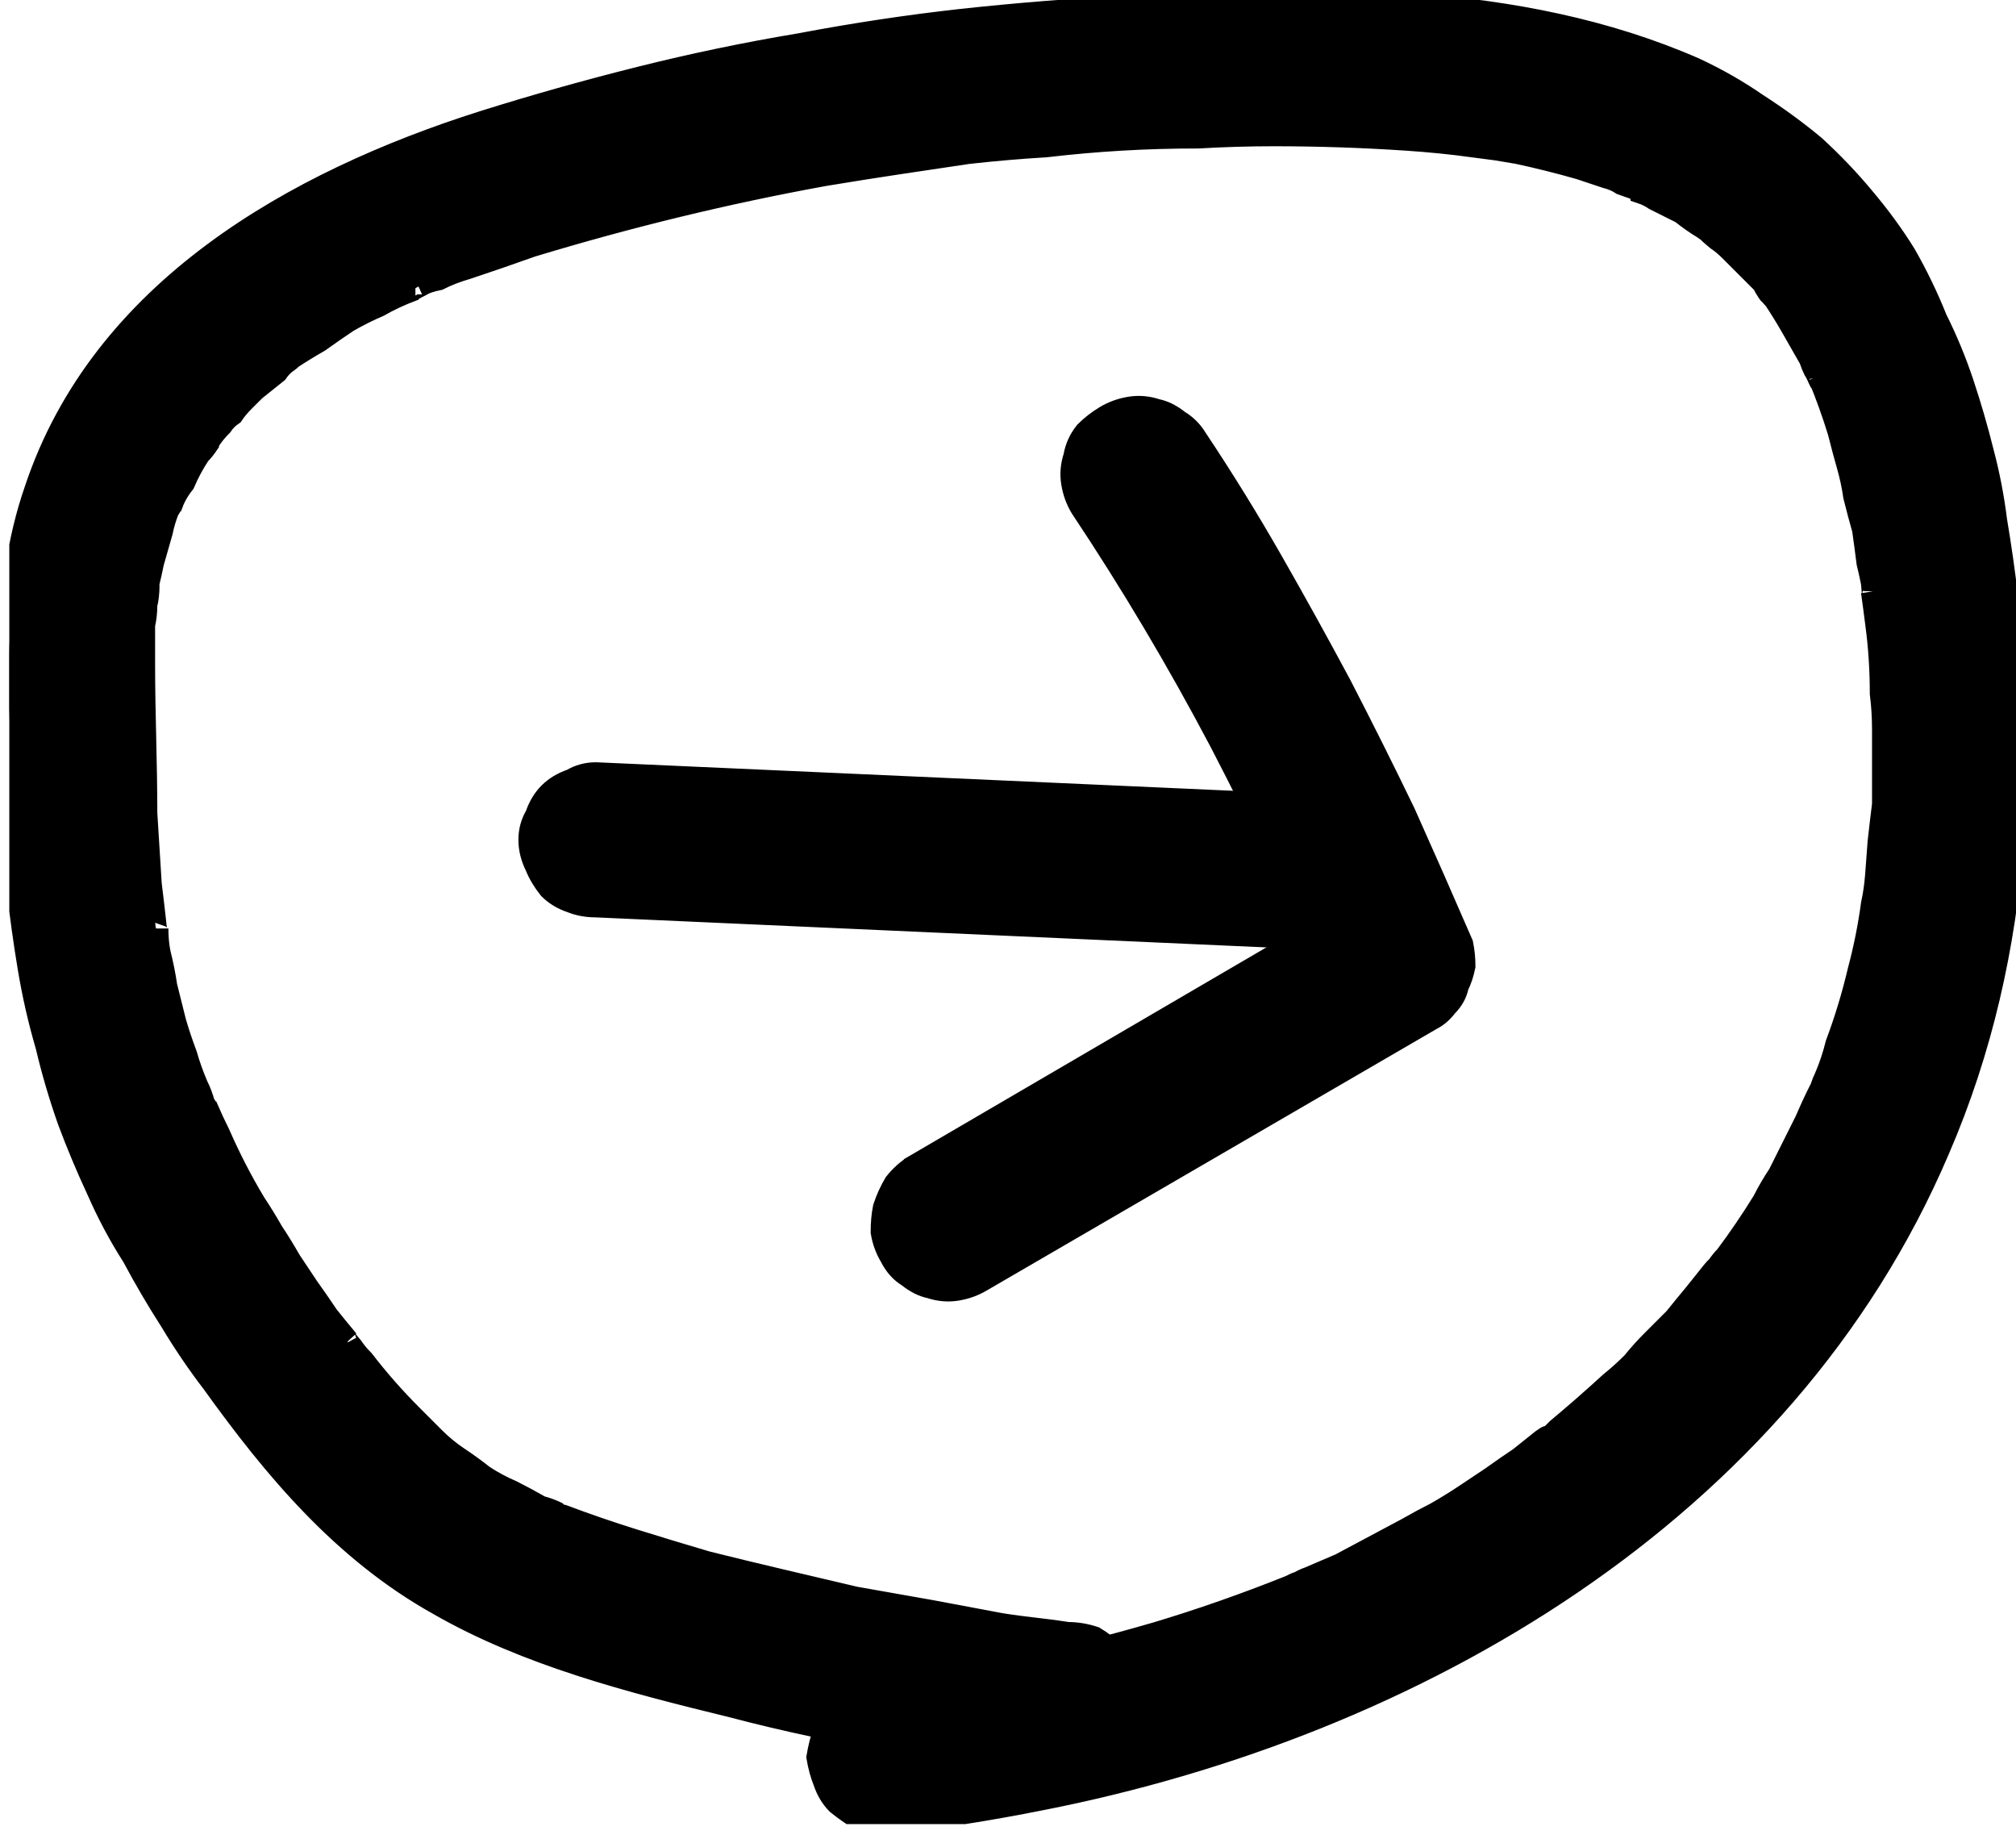
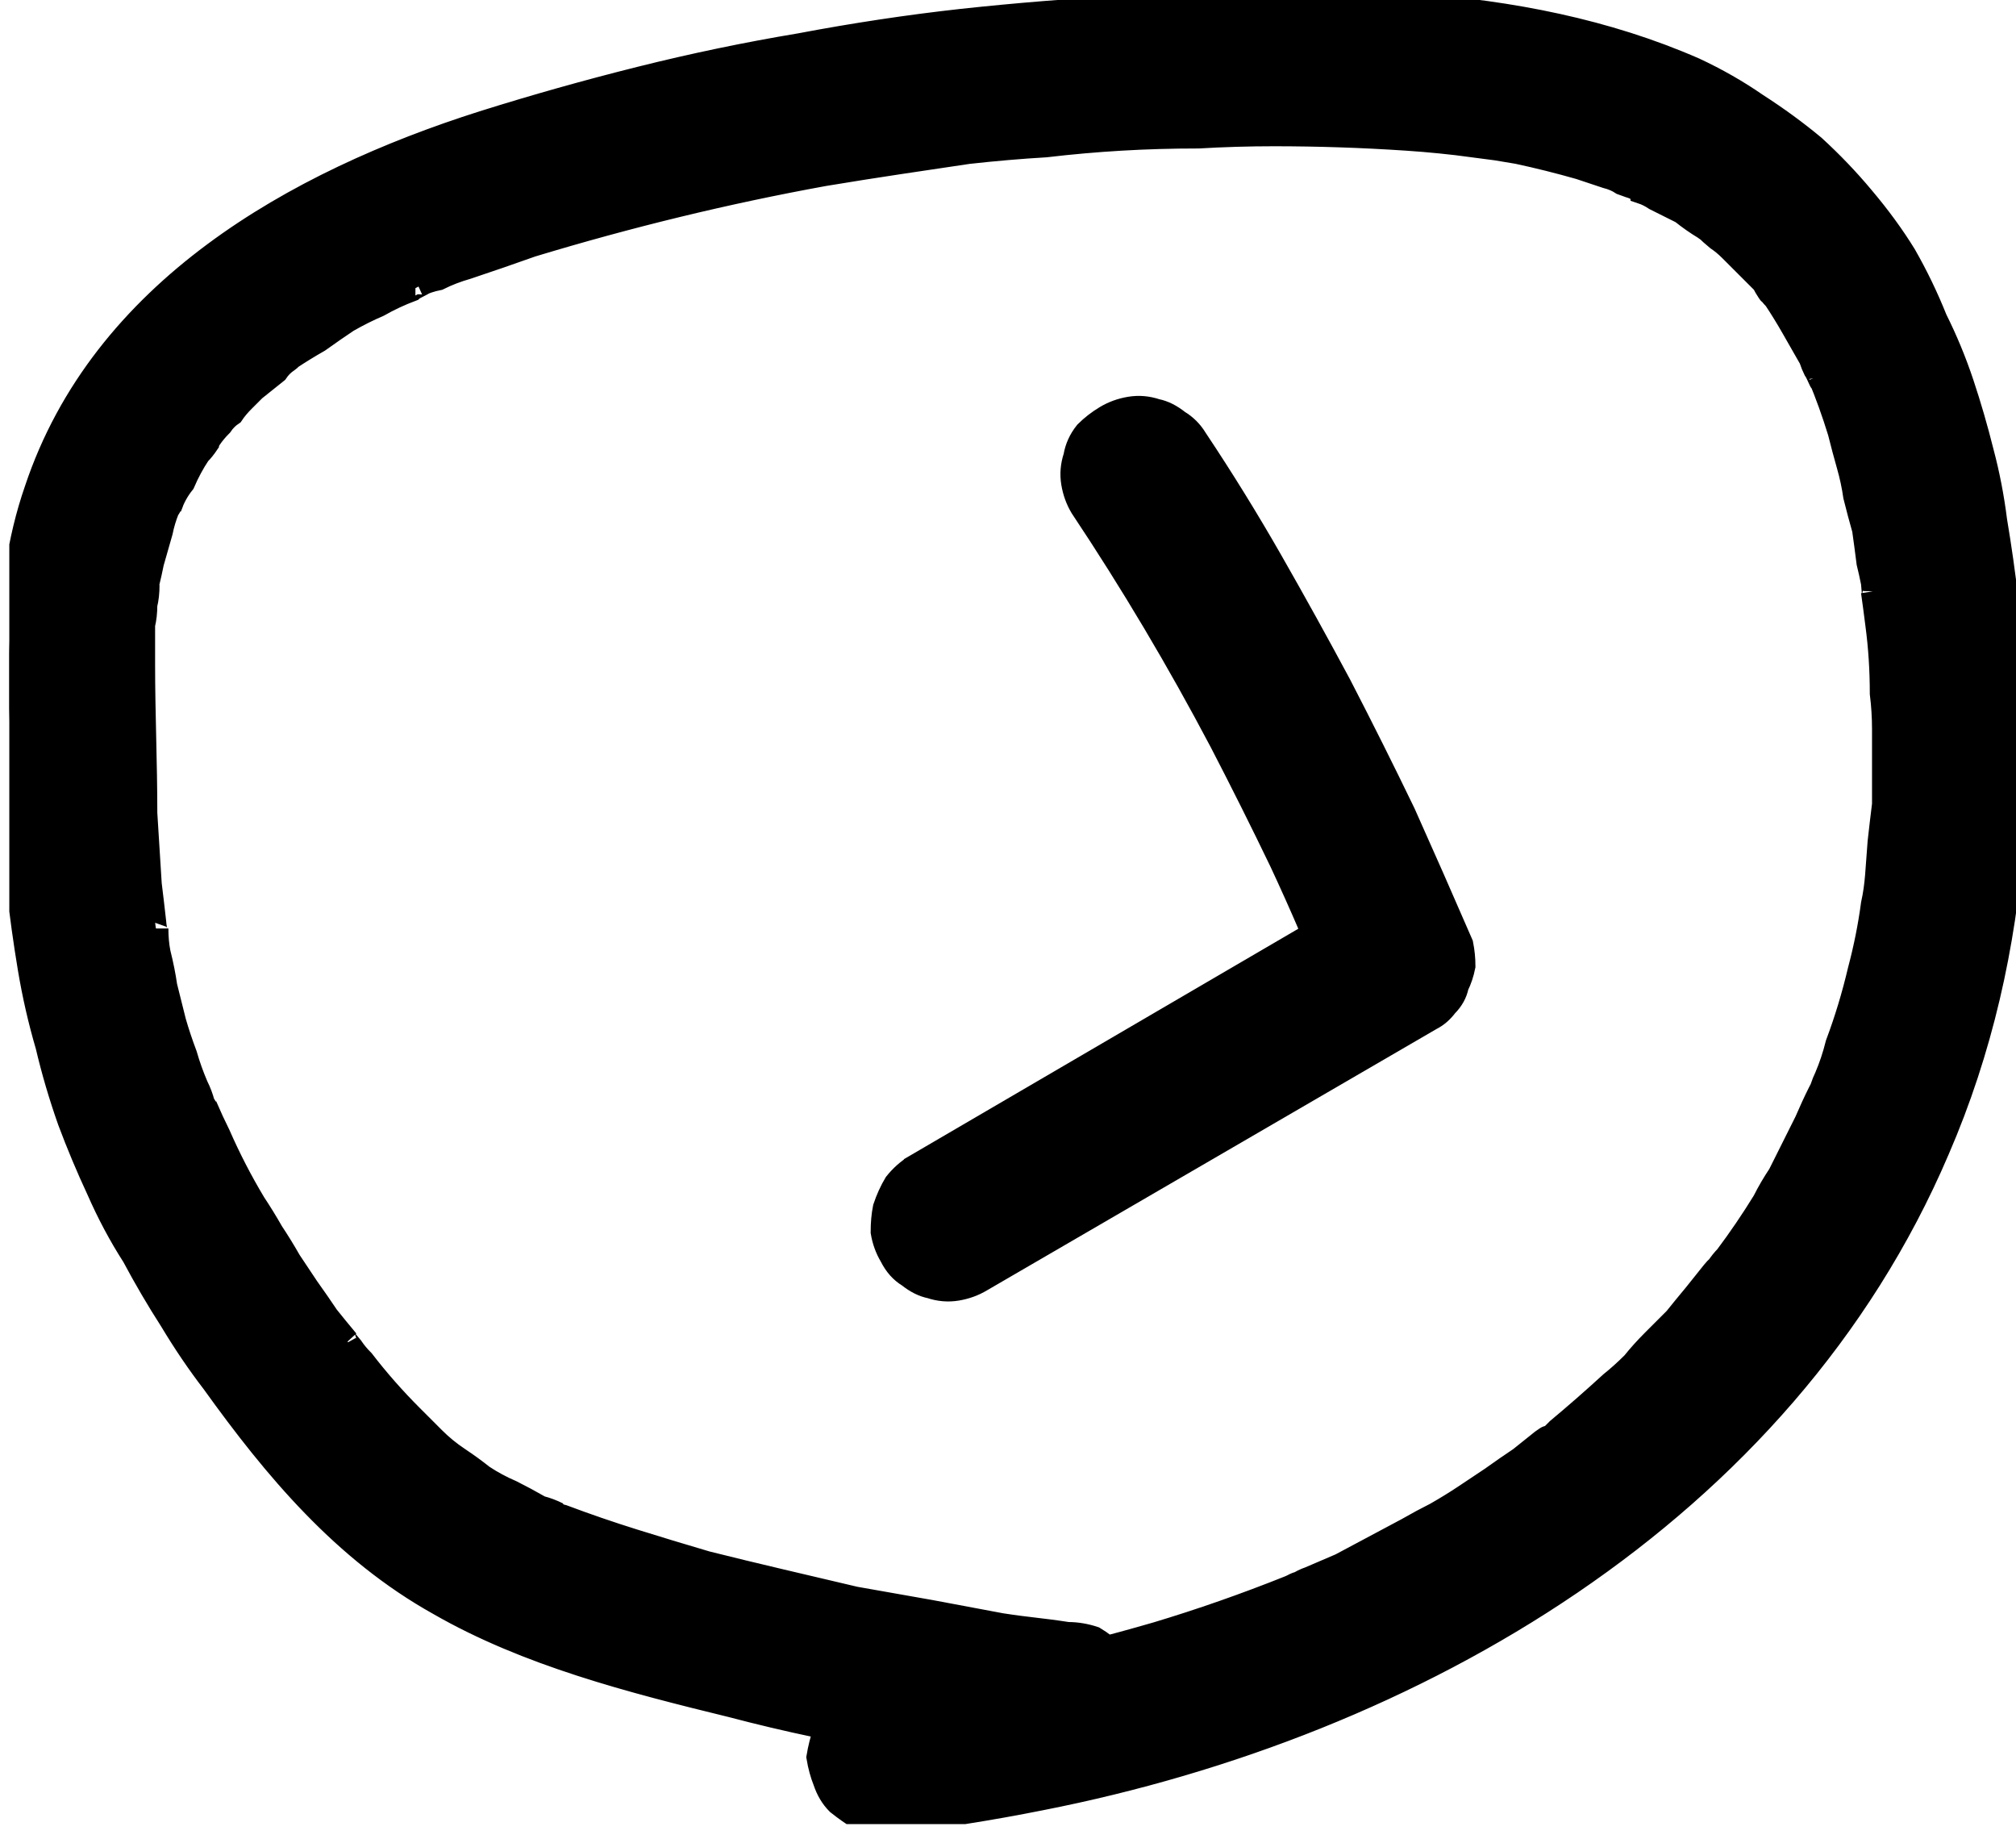
<svg xmlns="http://www.w3.org/2000/svg" version="1.2" viewBox="0 0 91 83" width="91" height="83">
  <title>next-black-svg</title>
  <defs>
    <clipPath clipPathUnits="userSpaceOnUse" id="cp1">
      <path d="m0.42 0h90.58v82.32h-90.58z" />
    </clipPath>
  </defs>
  <style>
		.s0 { fill: #000000;stroke: #000000 } 
	</style>
  <g id="Group_706">
    <g id="Clip-Path: Group_702" clip-path="url(#cp1)">
      <g id="Group_702">
-         <path id="Path_423" class="s0" d="m26.9 34.9l33.5 1.5q0.5 0 1.1 0.3 0.5 0.2 1 0.6 0.4 0.4 0.6 1 0.3 0.5 0.3 1.1 0 0.6-0.3 1.2-0.2 0.5-0.6 0.9-0.5 0.5-1 0.7-0.6 0.2-1.1 0.2l-33.5-1.5q-0.6 0-1.1-0.2-0.6-0.2-1-0.6-0.4-0.5-0.6-1-0.3-0.6-0.3-1.2 0-0.6 0.3-1.1 0.2-0.6 0.6-1 0.4-0.4 1-0.6 0.5-0.3 1.1-0.3z" />
        <path id="Path_424" class="s0" d="m41.3 52.6l20.2-11.8-1.4 3.4c-0.3-0.9 0.2 0.3-0.1-0.3q-0.1-0.3-0.3-0.7-0.3-0.7-0.6-1.4-0.6-1.4-1.3-2.9-1.3-2.7-2.7-5.4-2.9-5.5-6.3-10.6-0.3-0.5-0.4-1.1-0.1-0.6 0.1-1.2 0.1-0.6 0.5-1.1 0.4-0.4 0.9-0.7 0.5-0.3 1.1-0.4 0.6-0.1 1.2 0.1 0.5 0.1 1 0.5 0.5 0.3 0.8 0.8 1.8 2.7 3.4 5.5 1.6 2.8 3.1 5.6 1.5 2.9 2.9 5.8 1.3 2.9 2.6 5.9 0.1 0.5 0.1 1-0.1 0.5-0.3 0.9-0.1 0.5-0.5 0.9-0.3 0.4-0.7 0.6l-20.3 11.8q-0.5 0.3-1.1 0.4-0.6 0.1-1.2-0.1-0.5-0.1-1-0.5-0.5-0.3-0.8-0.9-0.3-0.5-0.4-1.1 0-0.6 0.1-1.1 0.2-0.6 0.5-1.1 0.4-0.5 0.9-0.8z" />
        <path id="Path_425" class="s0" d="m48.2 79.7q-1.9-0.2-3.8-0.5-1.9-0.3-3.8-0.6-1.9-0.3-3.8-0.7-1.9-0.4-3.8-0.9c-4.5-1.1-9.2-2.3-13.2-4.6-4.3-2.4-7.4-6.1-10.2-10q-1-1.3-1.9-2.8-0.9-1.4-1.7-2.9-0.9-1.4-1.6-3-0.7-1.5-1.3-3.1-0.6-1.7-1-3.4-0.5-1.7-0.8-3.5-0.3-1.8-0.5-3.6-0.2-1.8-0.2-3.6c-0.2-4.7-0.6-9.8 1-14.4 3-9 11.7-13.9 20.2-16.6q3.5-1.1 7.1-2 3.6-0.9 7.2-1.5 3.7-0.7 7.3-1.1 3.7-0.4 7.4-0.6c8.5-0.5 17.7-0.7 25.7 2.8q1.5 0.7 2.8 1.6 1.4 0.9 2.6 1.9 1.2 1.1 2.2 2.3 1.1 1.3 1.9 2.6 0.8 1.4 1.4 2.9 0.7 1.4 1.2 2.9 0.5 1.5 0.9 3.1 0.4 1.5 0.6 3.1c1.6 9.5 1.3 19.4-2.6 28.4-7 16.4-23.7 26-40.5 29.3q-3.5 0.7-7 1.1-0.6 0-1.2-0.2-0.5-0.3-1-0.7-0.4-0.4-0.6-1-0.2-0.5-0.3-1.1 0.1-0.6 0.3-1.2 0.2-0.5 0.7-0.9 0.4-0.4 0.9-0.7 0.6-0.2 1.2-0.2c0 0 1-0.2 0.3-0.1q0.4 0 0.8-0.1 0.8-0.1 1.6-0.2 1.6-0.3 3.2-0.6 3.2-0.7 6.3-1.6 3-0.9 6-2.1c0.9-0.4-0.3 0.1 0.3-0.1q0.3-0.2 0.6-0.3 0.7-0.3 1.4-0.6 1.5-0.8 3-1.6 0.7-0.4 1.3-0.7 0.7-0.4 1.3-0.8 0.6-0.4 1.2-0.8 0.7-0.5 1.3-0.9 0.5-0.4 1-0.8c0.7-0.5-0.4 0.4 0.3-0.1l0.4-0.4q1.2-1 2.4-2.1 0.5-0.4 1-0.9 0.4-0.5 0.9-1 0.5-0.5 1-1 0.4-0.5 0.9-1.1 0.4-0.5 0.8-1c0.5-0.6-0.3 0.5 0.2-0.2q0.2-0.3 0.4-0.5 0.9-1.2 1.7-2.5 0.3-0.6 0.7-1.2 0.3-0.6 0.6-1.2 0.3-0.6 0.6-1.2 0.3-0.7 0.6-1.3c0.4-0.8-0.2 0.6 0.1-0.2q0.1-0.3 0.2-0.5 0.3-0.7 0.5-1.5 0.6-1.6 1-3.3 0.4-1.5 0.6-3c0.2-0.9 0.2-1.6 0.3-2.8q0.1-0.9 0.2-1.7 0-0.9 0-1.7 0-0.8 0-1.7 0-0.8-0.1-1.6 0-1.6-0.2-3.1-0.1-0.8-0.2-1.5c0.1 0.6 0-0.4 0-0.4q-0.1-0.5-0.2-0.9-0.1-0.8-0.2-1.5-0.2-0.7-0.4-1.5-0.1-0.7-0.3-1.4-0.2-0.7-0.4-1.5-0.4-1.3-0.9-2.5c0.2 0.6-0.1-0.2-0.2-0.3q-0.1-0.2-0.2-0.5-0.4-0.7-0.8-1.4-0.4-0.7-0.8-1.3-0.2-0.2-0.4-0.5c0.4 0.6-0.1-0.1-0.1-0.2q-0.3-0.3-0.5-0.5-0.3-0.3-0.5-0.5-0.3-0.3-0.5-0.5-0.3-0.3-0.6-0.5c0 0-0.6-0.5-0.3-0.3 0.4 0.3-0.3-0.2-0.3-0.2q-0.5-0.3-1-0.7-0.6-0.3-1.2-0.6-0.3-0.2-0.6-0.3c0-0.1-0.9-0.4-0.5-0.3 0.4 0.2-0.4-0.1-0.4-0.1q-0.3-0.2-0.7-0.3-0.6-0.2-1.2-0.4-1.4-0.4-2.8-0.7-0.6-0.1-1.2-0.2-0.4-0.1-0.8-0.1c-0.6-0.1-0.1-0.1 0 0q-1.5-0.2-3-0.3-3-0.2-6-0.2-1.7 0-3.4 0.1-1.8 0-3.5 0.1-1.7 0.1-3.4 0.3-1.7 0.1-3.5 0.3c-2 0.3-4.1 0.6-6.5 1q-3.3 0.6-6.6 1.4-3.3 0.8-6.6 1.8-1.4 0.5-2.9 1-0.7 0.2-1.3 0.5-0.5 0.1-0.9 0.3c0.5-0.2-0.2 0.1-0.3 0.2q-0.8 0.3-1.5 0.7-0.7 0.3-1.4 0.7-0.6 0.4-1.3 0.9-0.7 0.4-1.3 0.8c-0.7 0.5 0.3-0.2-0.1 0.1q-0.3 0.2-0.5 0.5-0.5 0.4-1 0.8-0.3 0.3-0.5 0.5-0.3 0.3-0.5 0.6-0.3 0.2-0.5 0.5-0.3 0.3-0.5 0.6c0.4-0.6-0.1 0.1-0.1 0.2q-0.2 0.3-0.4 0.5-0.4 0.6-0.7 1.3-0.4 0.5-0.6 1.1c0.2-0.5 0 0-0.1 0.1q-0.2 0.5-0.3 1-0.2 0.7-0.4 1.4-0.1 0.5-0.2 0.9c0 0.1-0.1 0.6 0 0.1q0 0.5-0.1 0.9 0 0.5-0.1 0.9 0 0.4 0 0.9 0 0.4 0 0.9c0 2.2 0.1 4.4 0.1 6.7q0.1 1.6 0.2 3.2 0.1 0.8 0.2 1.7c0 0.1 0.1 0.8 0.1 0.3q0 0.6 0.1 1.1 0.2 0.8 0.3 1.5 0.2 0.8 0.4 1.6 0.2 0.7 0.5 1.5 0.2 0.7 0.5 1.4 0.2 0.4 0.3 0.8c0.1 0.1 0.3 0.6 0.1 0.1q0.3 0.7 0.6 1.3 0.7 1.6 1.6 3.1 0.4 0.6 0.8 1.3 0.4 0.6 0.8 1.3 0.4 0.6 0.8 1.2 0.5 0.7 0.9 1.3 0.4 0.5 0.9 1.1c-0.4-0.4 0.2 0.3 0.2 0.3q0.2 0.3 0.5 0.6 1 1.3 2.2 2.5 0.5 0.5 1 1 0.5 0.5 1.1 0.9 0.6 0.4 1.1 0.8 0.6 0.4 1.3 0.7 0.6 0.3 1.3 0.7 0.4 0.1 0.8 0.3c-0.5-0.2 0.1 0.1 0.2 0.1q1.6 0.6 3.2 1.1 1.6 0.5 3.3 1 1.6 0.4 3.3 0.8 1.7 0.4 3.4 0.8 1.7 0.3 3.4 0.6 1.6 0.3 3.2 0.6c1.3 0.2 1.7 0.2 3 0.4q0.6 0 1.2 0.2 0.5 0.3 0.9 0.7 0.5 0.4 0.7 1 0.2 0.5 0.2 1.1c0 1.5-1.3 3.2-3 3z" />
      </g>
    </g>
  </g>
</svg>